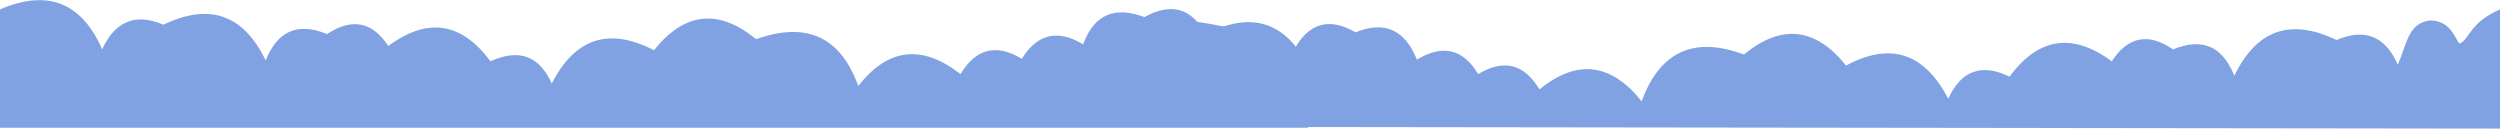
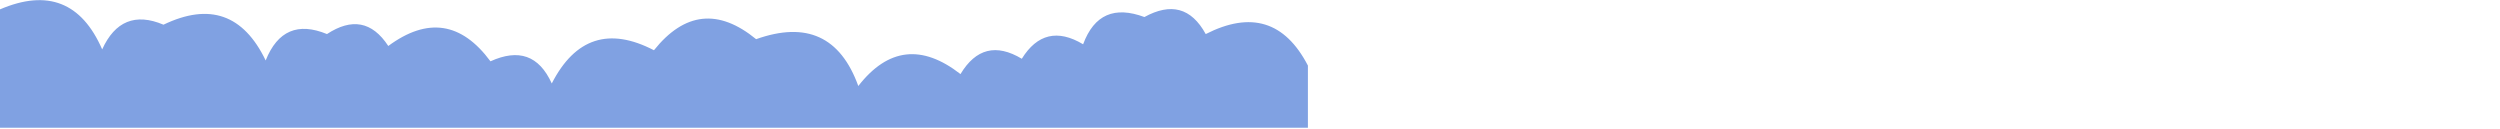
<svg xmlns="http://www.w3.org/2000/svg" data-name="Layer 1" style="top:16px" viewBox="0 0 2936 151">
  <path fill="#80a1e2" d="M1536 150H0V11c56-24 96-8 120 47 15-33 39-43 72-29q81-39 120 42c14-35 38-45 72-31 29-19 53-15 72 14q69-51 120 18c33-15 57-7 72 26q41-80 120-39c36-45 76-49 120-13 59-21 99-3 120 55 35-45 75-49 120-14q27-45 72-18c18-29 42-35 72-17 13-35 37-45 72-32 31-17 55-11 72 20 53-27 93-15 120 37Z" />
-   <path fill="#80a1e2" d="M1282 50c27-52 185-20 238 8 17-31 41-38 72-20 34-14 58-3 72 32 30-18 54-13 72 17q45-27 72 18c44-36 84-31 120 14 21-58 61-77 120-55 44-36 84-32 120 13q78-42 120 39c15-33 39-42 72-26q51-69 120-18c19-29 43-34 72-14 34-14 58-4 72 31q39-81 120-42c33-14 57-5 72 29 11-25 12-49 38-52 27 0 31 28 35 27 12-6 11-24 47-40v140l-1577-2Z" />
</svg>